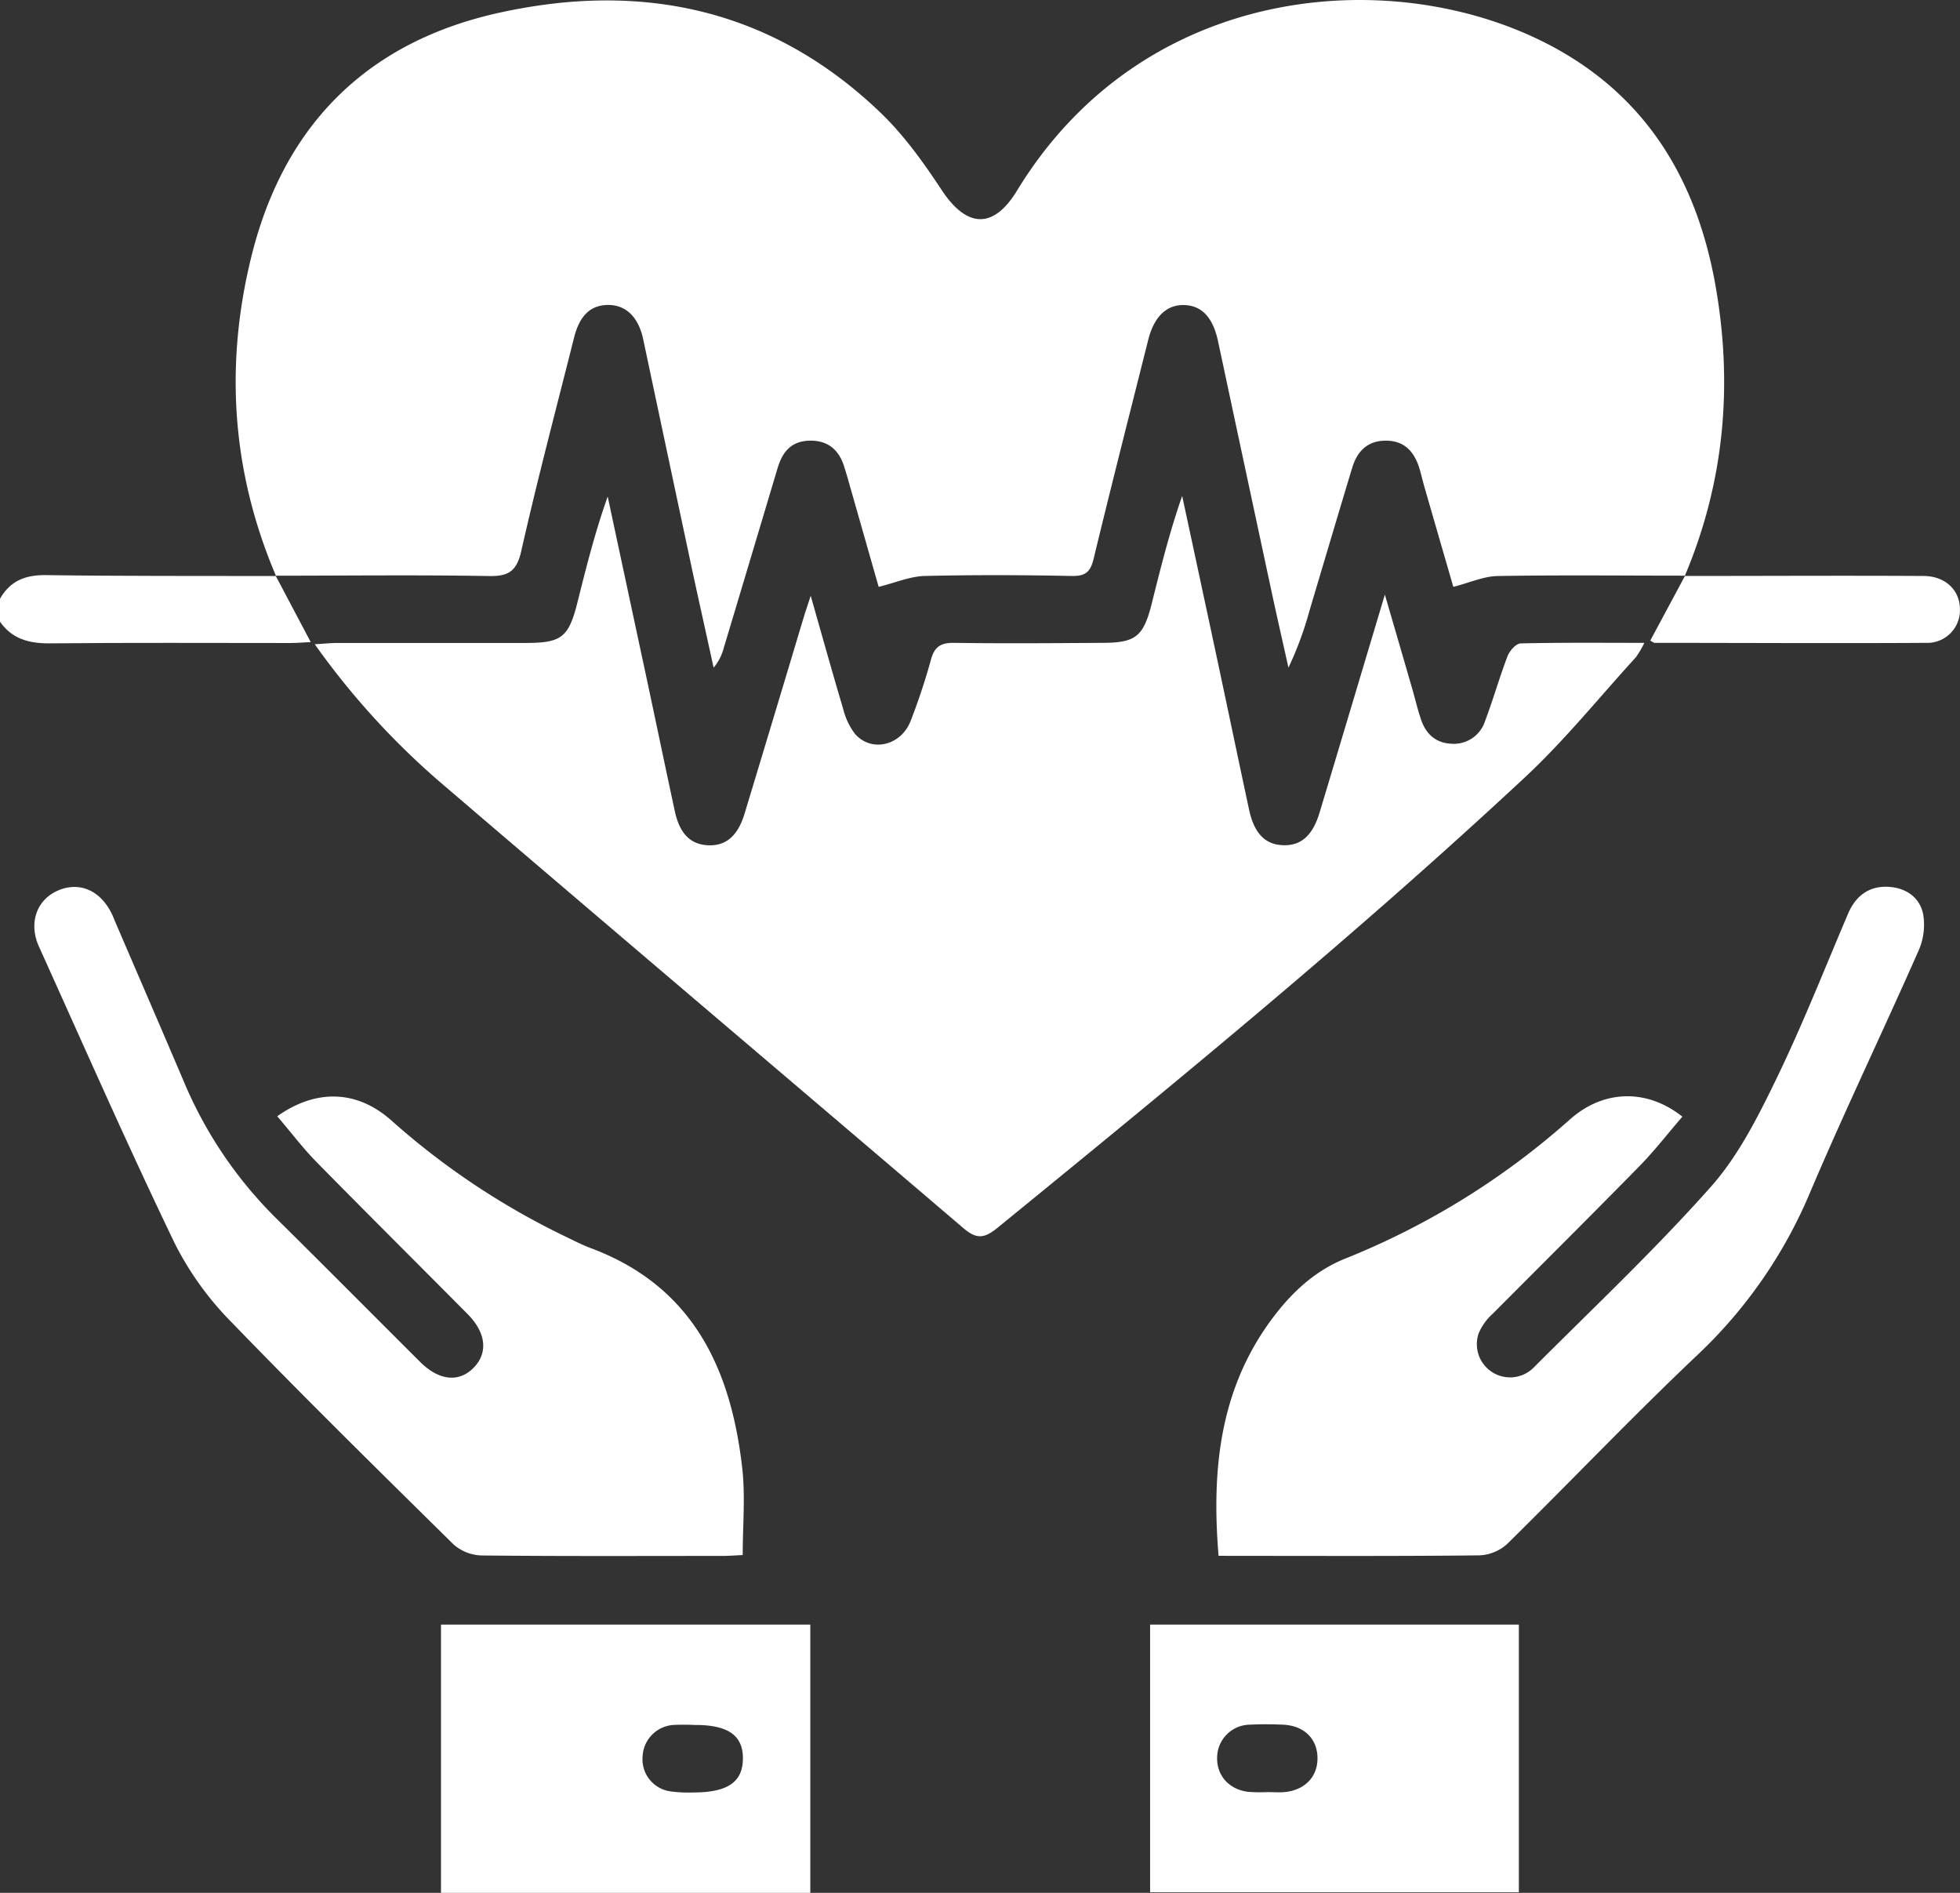
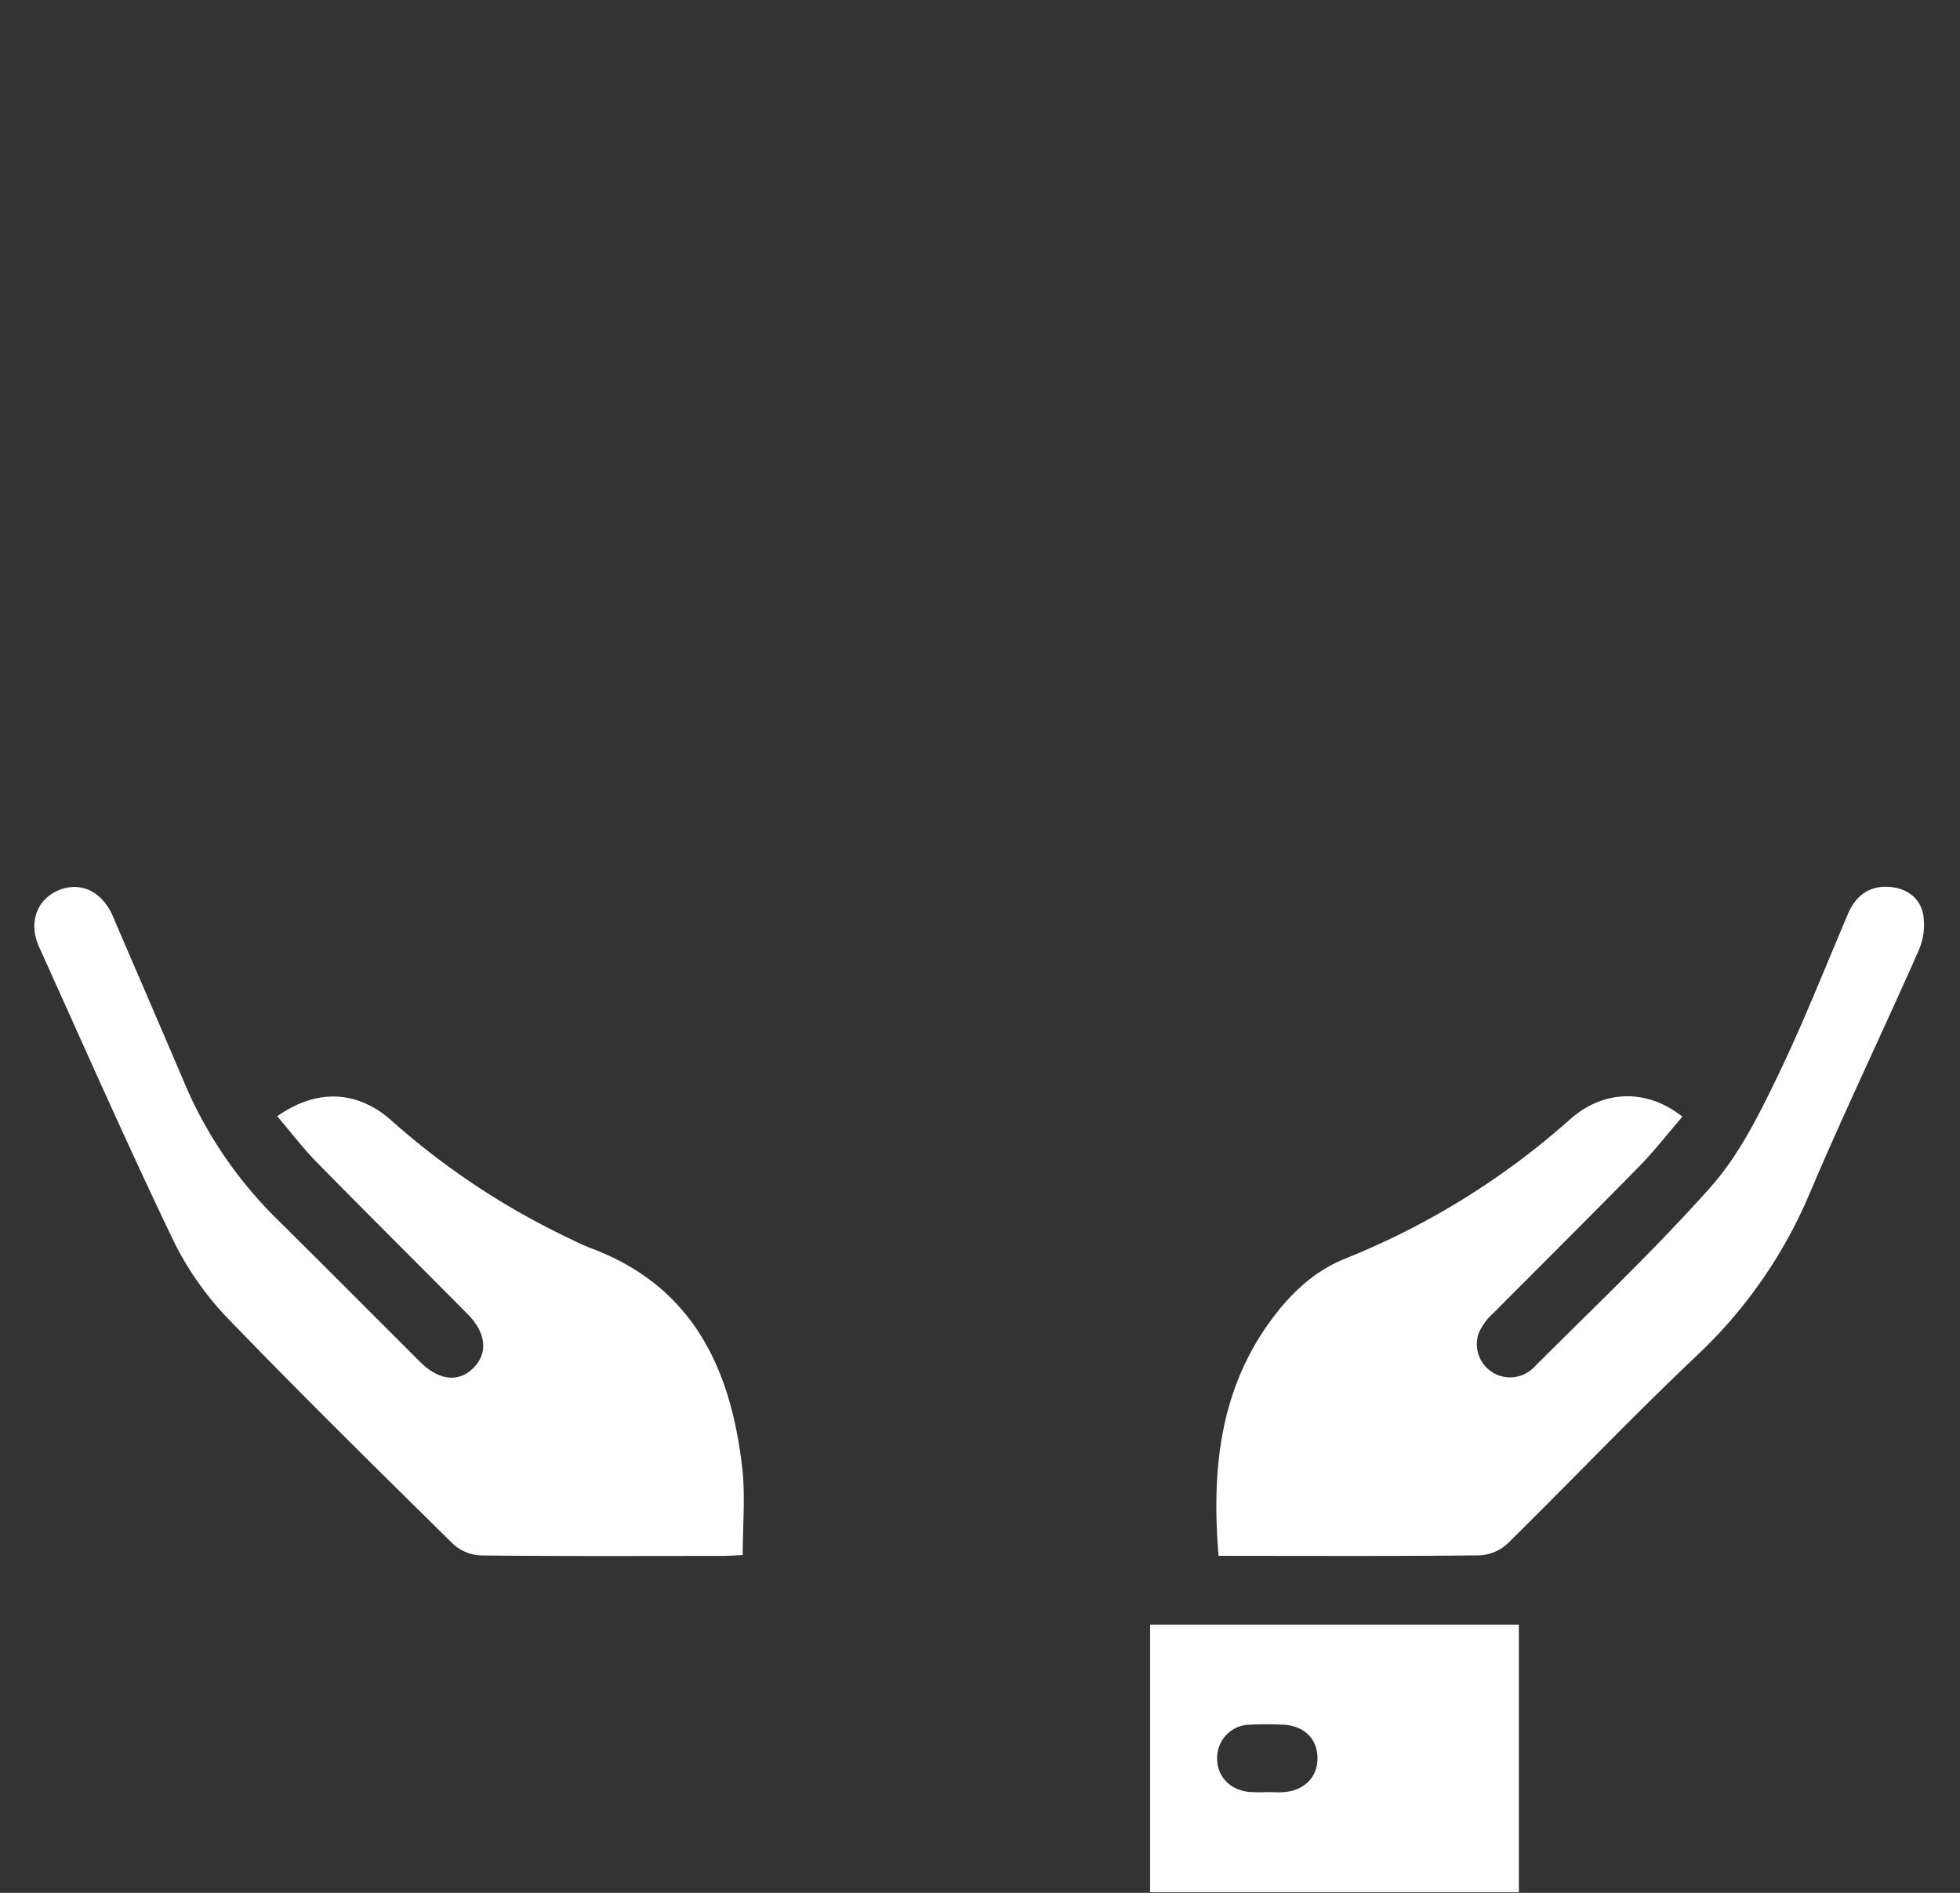
<svg xmlns="http://www.w3.org/2000/svg" viewBox="0 0 383.97 370.73">
  <rect x="0" y="0" width="383.97" height="370.73" fill="#333333" stroke="none" />
  <defs>
    <style>.cls-1{fill:#fff;}</style>
  </defs>
  <title>Term Insurance</title>
  <g id="Layer_2" data-name="Layer 2">
    <g id="Layer_1-2" data-name="Layer 1">
-       <path class="cls-1" d="M54,112.76c2.2,4.18,4.41,8.35,6.87,13-1.51.07-2.79.18-4.08.18-15.72,0-31.44-.09-47.16.07-4,0-7.27-.87-9.63-4.24v-4.5c2-3.5,4.93-4.68,9-4.63,15,.22,30.08.14,45.12.18Z" />
-       <path class="cls-1" d="M54.08,112.83C45.29,92.21,43.94,71,49.46,49.39,56,24,72.38,8,98.06,2.44c28-6.11,53.39-.6,74.49,19.68,4.63,4.45,8.46,9.84,12,15.21,4.92,7.37,10.1,7.54,14.69,0C225.15-5.18,277-7.34,307,10.75,323.85,20.91,332.56,36.64,336,55.54c3.53,19.62,1.87,38.79-5.95,57.27l.09-.06c-12.25,0-24.5-.14-36.75.07-2.75.05-5.48,1.31-8.68,2.12-1.66-5.74-3.63-12.51-5.58-19.29-.39-1.32-.69-2.66-1.09-4-1-3.16-2.86-5.27-6.38-5.34-3.68-.07-5.77,2-6.77,5.34-2.82,9.32-5.58,18.65-8.37,28a66.8,66.8,0,0,1-4.11,11.11c-1.08-4.86-2.19-9.71-3.24-14.58q-5.3-24.71-10.57-49.43c-1-4.56-3.15-6.88-6.56-7s-5.93,2.15-7.11,6.85c-3.59,14.28-7.23,28.55-10.69,42.86-.61,2.51-1.56,3.4-4.24,3.35-9.62-.19-19.25-.23-28.87,0-2.87.08-5.71,1.32-9,2.13-1.76-6.17-3.8-13.34-5.85-20.51-.27-1-.56-1.92-.85-2.87-1-3.38-3.17-5.33-6.82-5.25s-5.34,2.23-6.29,5.41q-5.24,17.56-10.52,35.14a10.06,10.06,0,0,1-2,3.91c-1.32-6.07-2.68-12.13-4-18.21Q130.89,89.52,126,66.43c-.93-4.34-3.37-6.7-6.85-6.7s-5.62,2.13-6.69,6.4c-3.5,13.91-7.18,27.79-10.34,41.79-.92,4.06-2.59,5-6.48,4.9-13.87-.23-27.75-.07-41.62-.06Z" />
-       <path class="cls-1" d="M158.82,116.69c2.28,8,4.24,15.05,6.34,22.08a13.38,13.38,0,0,0,2.36,5c3.25,3.65,9,2.28,10.89-2.6a125.46,125.46,0,0,0,4-12.08c.7-2.51,2-3.22,4.54-3.18,9.62.14,19.25.06,28.87,0,6.69,0,8.18-1.2,9.83-7.77,1.75-7,3.49-14,5.94-21q3.47,16.11,6.91,32.21c2.08,9.76,4.12,19.53,6.21,29.29,1,4.59,3.15,6.78,6.65,6.9s5.78-1.85,7.15-6.39c4.17-13.85,8.3-27.7,12.79-42.69,2,6.87,3.7,12.69,5.38,18.51.56,1.92,1,3.86,1.64,5.76.91,2.9,2.83,4.76,5.92,4.93a6.42,6.42,0,0,0,6.69-4.44c1.59-4.2,2.81-8.54,4.41-12.73.39-1,1.65-2.45,2.55-2.47,7.85-.19,15.72-.11,24.24-.11a18.74,18.74,0,0,1-1.64,2.8c-7.23,7.92-14,16.33-21.84,23.62-33.12,30.85-68.12,59.51-103.17,88.09-2.62,2.14-4.12,2.38-6.8.08C154.49,211.32,120.18,182.26,86,153a151,151,0,0,1-24.34-26.82c1.94-.11,3.21-.25,4.48-.25q18.38,0,36.75,0c7.18,0,8.52-1.07,10.28-8.13,1.72-6.86,3.44-13.72,5.88-20.54q3.85,18,7.7,35.95c1.82,8.54,3.6,17.09,5.44,25.63.93,4.36,3,6.51,6.41,6.71,3.55.2,5.93-1.76,7.27-6.21q5.8-19.16,11.55-38.34C157.75,119.89,158.14,118.78,158.82,116.69Z" />
      <path class="cls-1" d="M54.31,218.63c7.64-5.4,15.58-5.13,22.27.74A146.86,146.86,0,0,0,110.38,242c1.8.86,3.58,1.8,5.44,2.49,19.91,7.47,27.38,23.57,29.59,43.08.62,5.52.09,11.16.09,17-1.51.07-2.73.17-3.94.17-15.75,0-31.49.08-47.24-.09a8.66,8.66,0,0,1-5.48-2.17C74.23,288.08,59.61,273.71,45.39,259a60.92,60.92,0,0,1-11.11-15.38C25,224.37,16.42,204.84,7.63,185.4c-2.09-4.64-.43-9.21,3.77-11s8.38,0,10.61,4.81c.21.46.38.92.58,1.38,4.48,10.43,9,20.85,13.44,31.29a82.6,82.6,0,0,0,18.15,26.81c9.42,9.31,18.75,18.71,28.13,28.06,3.69,3.67,7.59,4.07,10.47,1.14s2.44-6.88-1.17-10.51C81.74,247.42,71.8,237.56,62,227.58,59.31,224.85,57,221.76,54.31,218.63Z" />
      <path class="cls-1" d="M238.72,304.72c-1.43-17.26.32-33.22,11-47.11,3.73-4.86,8.18-8.85,13.86-11.12a150,150,0,0,0,44-27.26c6.6-5.86,15.12-6,22-.52-2.83,3.28-5.49,6.72-8.52,9.81-9.45,9.63-19,19.12-28.55,28.71a11.08,11.08,0,0,0-2.82,3.87,6.51,6.51,0,0,0,10.74,6.77c11.66-11.67,23.68-23,34.63-35.31,5.37-6,9.23-13.62,12.81-21,5.18-10.64,9.52-21.7,14.17-32.6,1.49-3.49,4.08-5.44,7.83-5.27,3.41.16,6.21,2,6.88,5.37a12.48,12.48,0,0,1-.9,7.14c-7,15.87-14.53,31.51-21.3,47.47a93.31,93.31,0,0,1-22,31.7c-12.68,12-24.77,24.71-37.26,37a8.66,8.66,0,0,1-5.46,2.26c-15.87.18-31.74.1-47.61.1Z" />
-       <path class="cls-1" d="M158.74,370.73H86.39V318.19h72.35ZM136,337.85a40.23,40.23,0,0,0-4.11,0,6.47,6.47,0,0,0-6,6.12,6.35,6.35,0,0,0,5.47,6.89,26.63,26.63,0,0,0,4.47.21c6.65,0,9.67-2,9.71-6.6S142.6,337.81,136,337.85Z" />
      <path class="cls-1" d="M225.31,318.19h72.24v52.42H225.31ZM248.26,351v0c1.12,0,2.25.09,3.36,0,4-.38,6.56-3,6.48-6.79s-2.76-6.26-6.82-6.42c-2.12-.09-4.24-.11-6.35,0a6.5,6.5,0,0,0-6.49,6.38c-.1,3.58,2.3,6.31,6.09,6.78A30.91,30.91,0,0,0,248.26,351Z" />
-       <path class="cls-1" d="M330,112.81c15.6,0,31.19-.09,46.78,0,4.28,0,7.15,2.74,7.18,6.5a6.4,6.4,0,0,1-6.67,6.6c-17.71.11-35.43,0-53.14,0-.21,0-.42-.21-.86-.44l6.8-12.67Z" />
    </g>
  </g>
</svg>